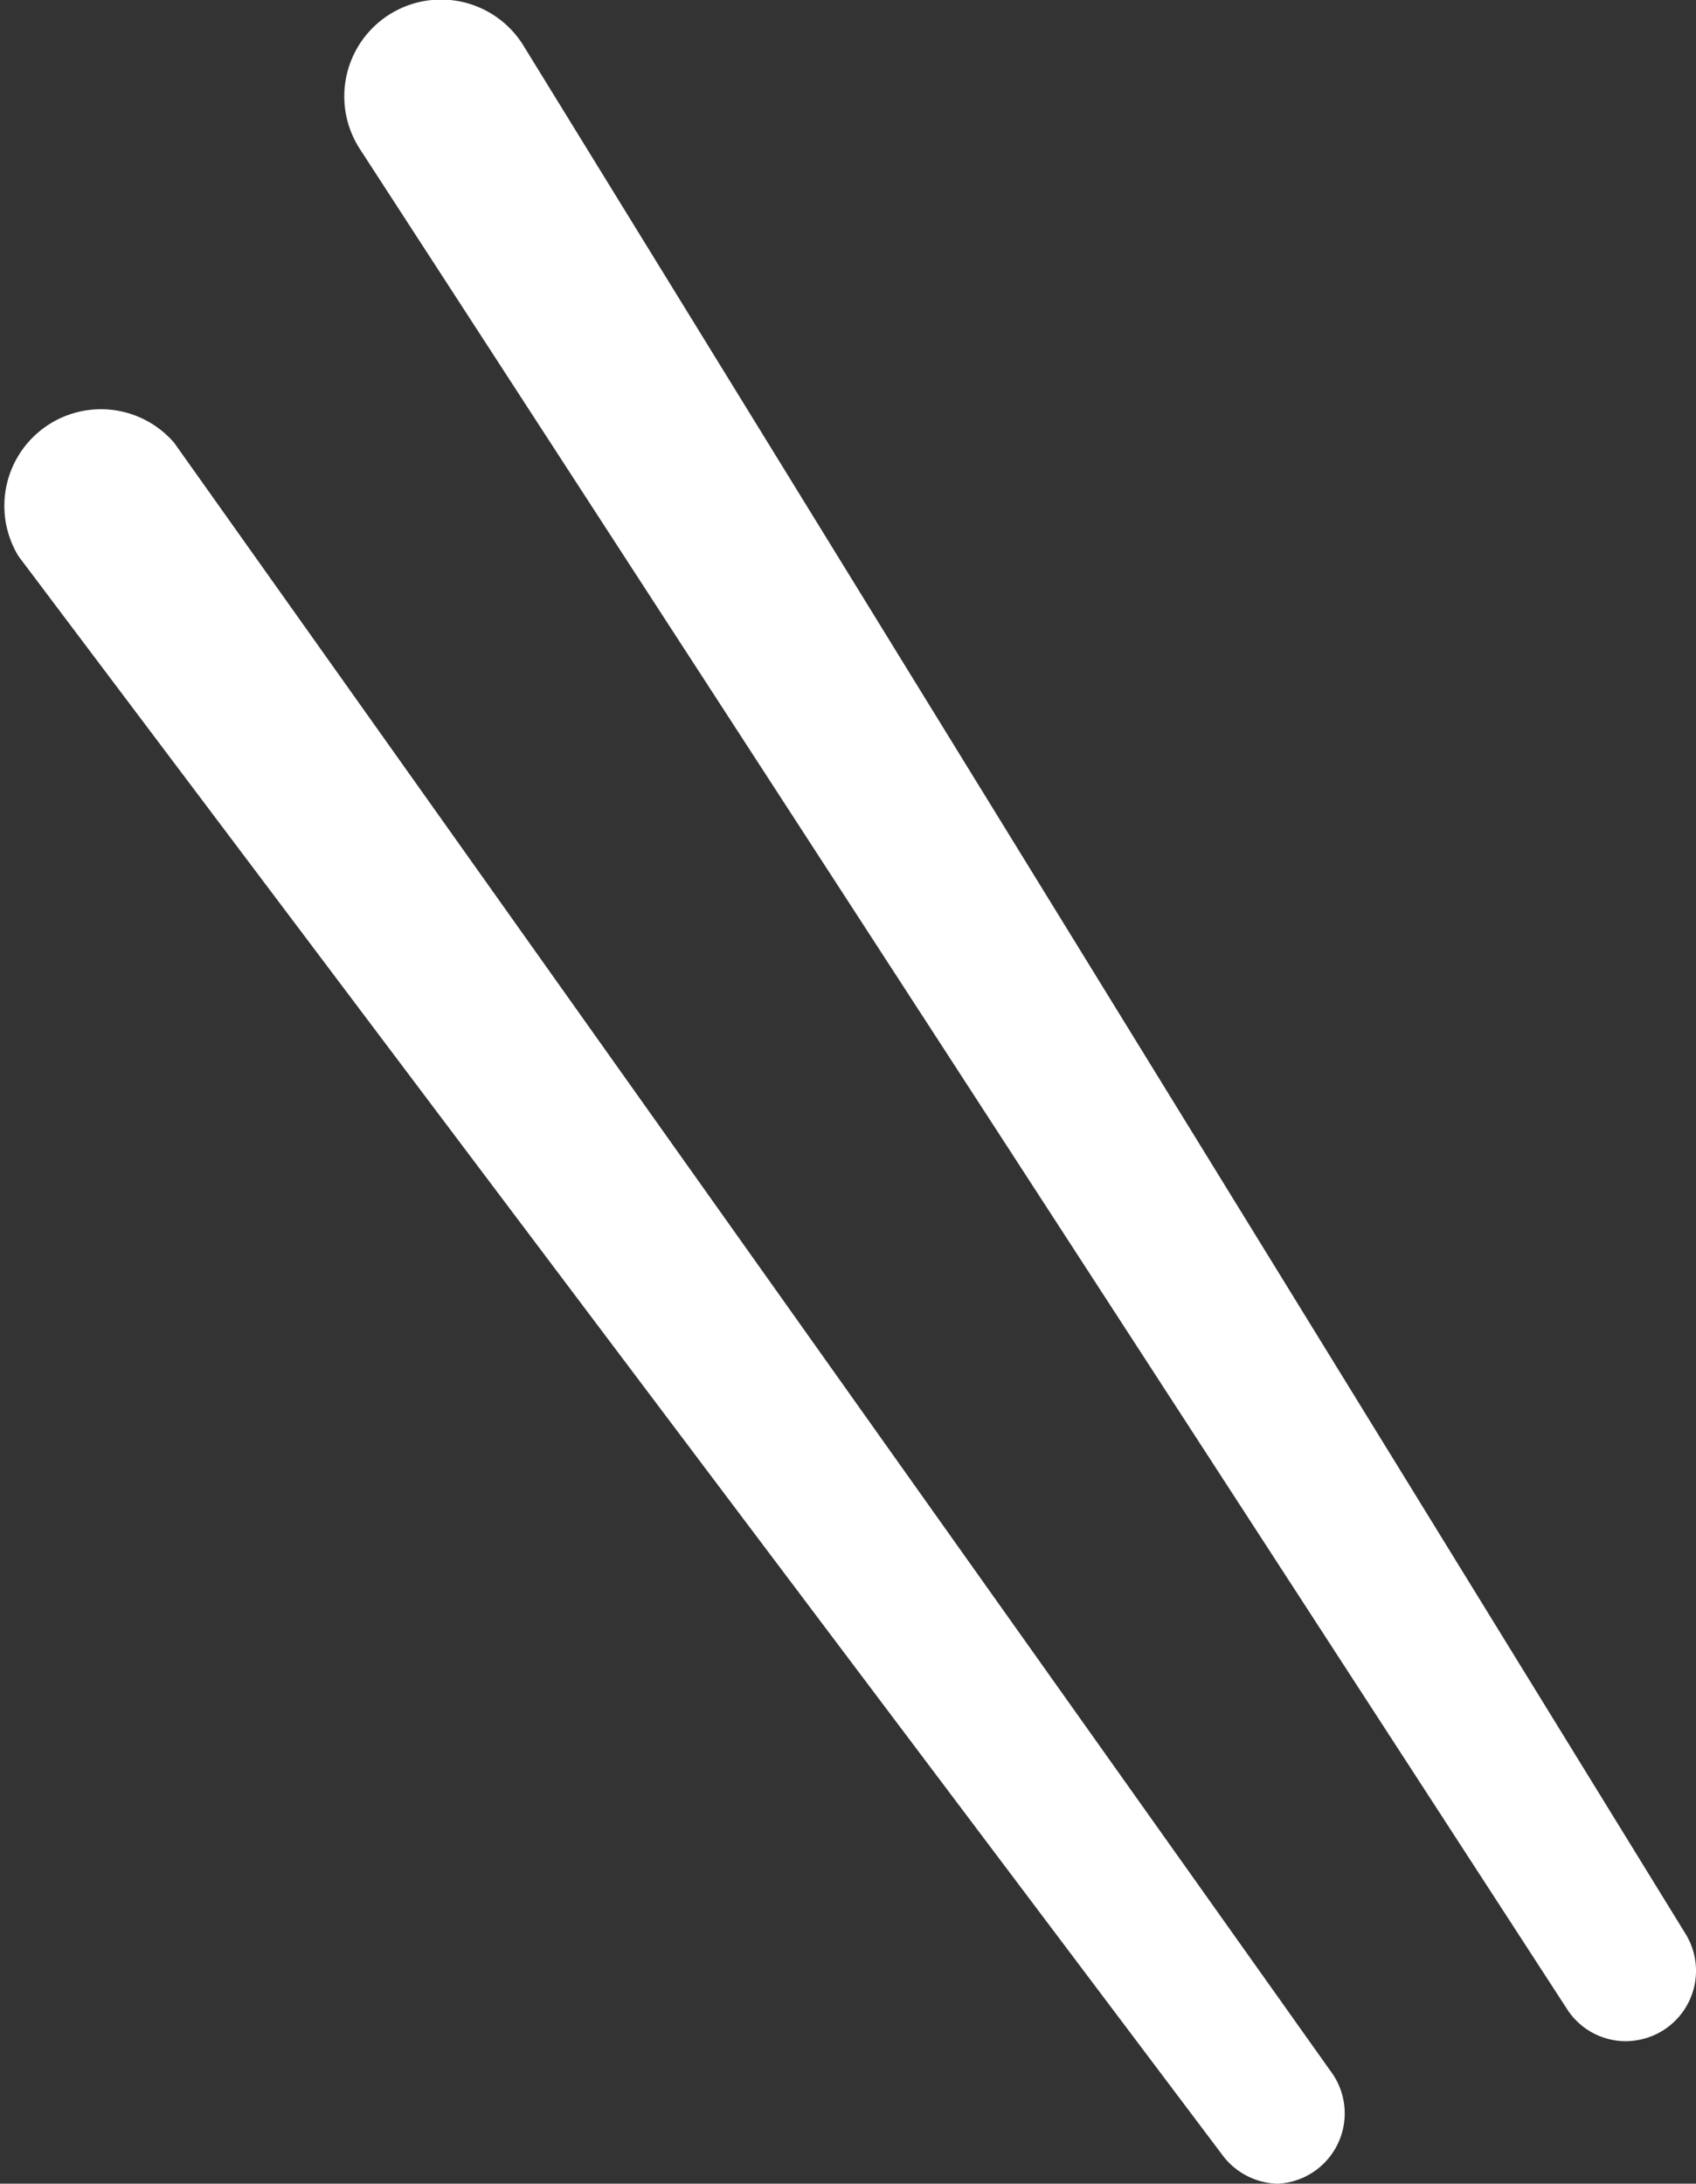
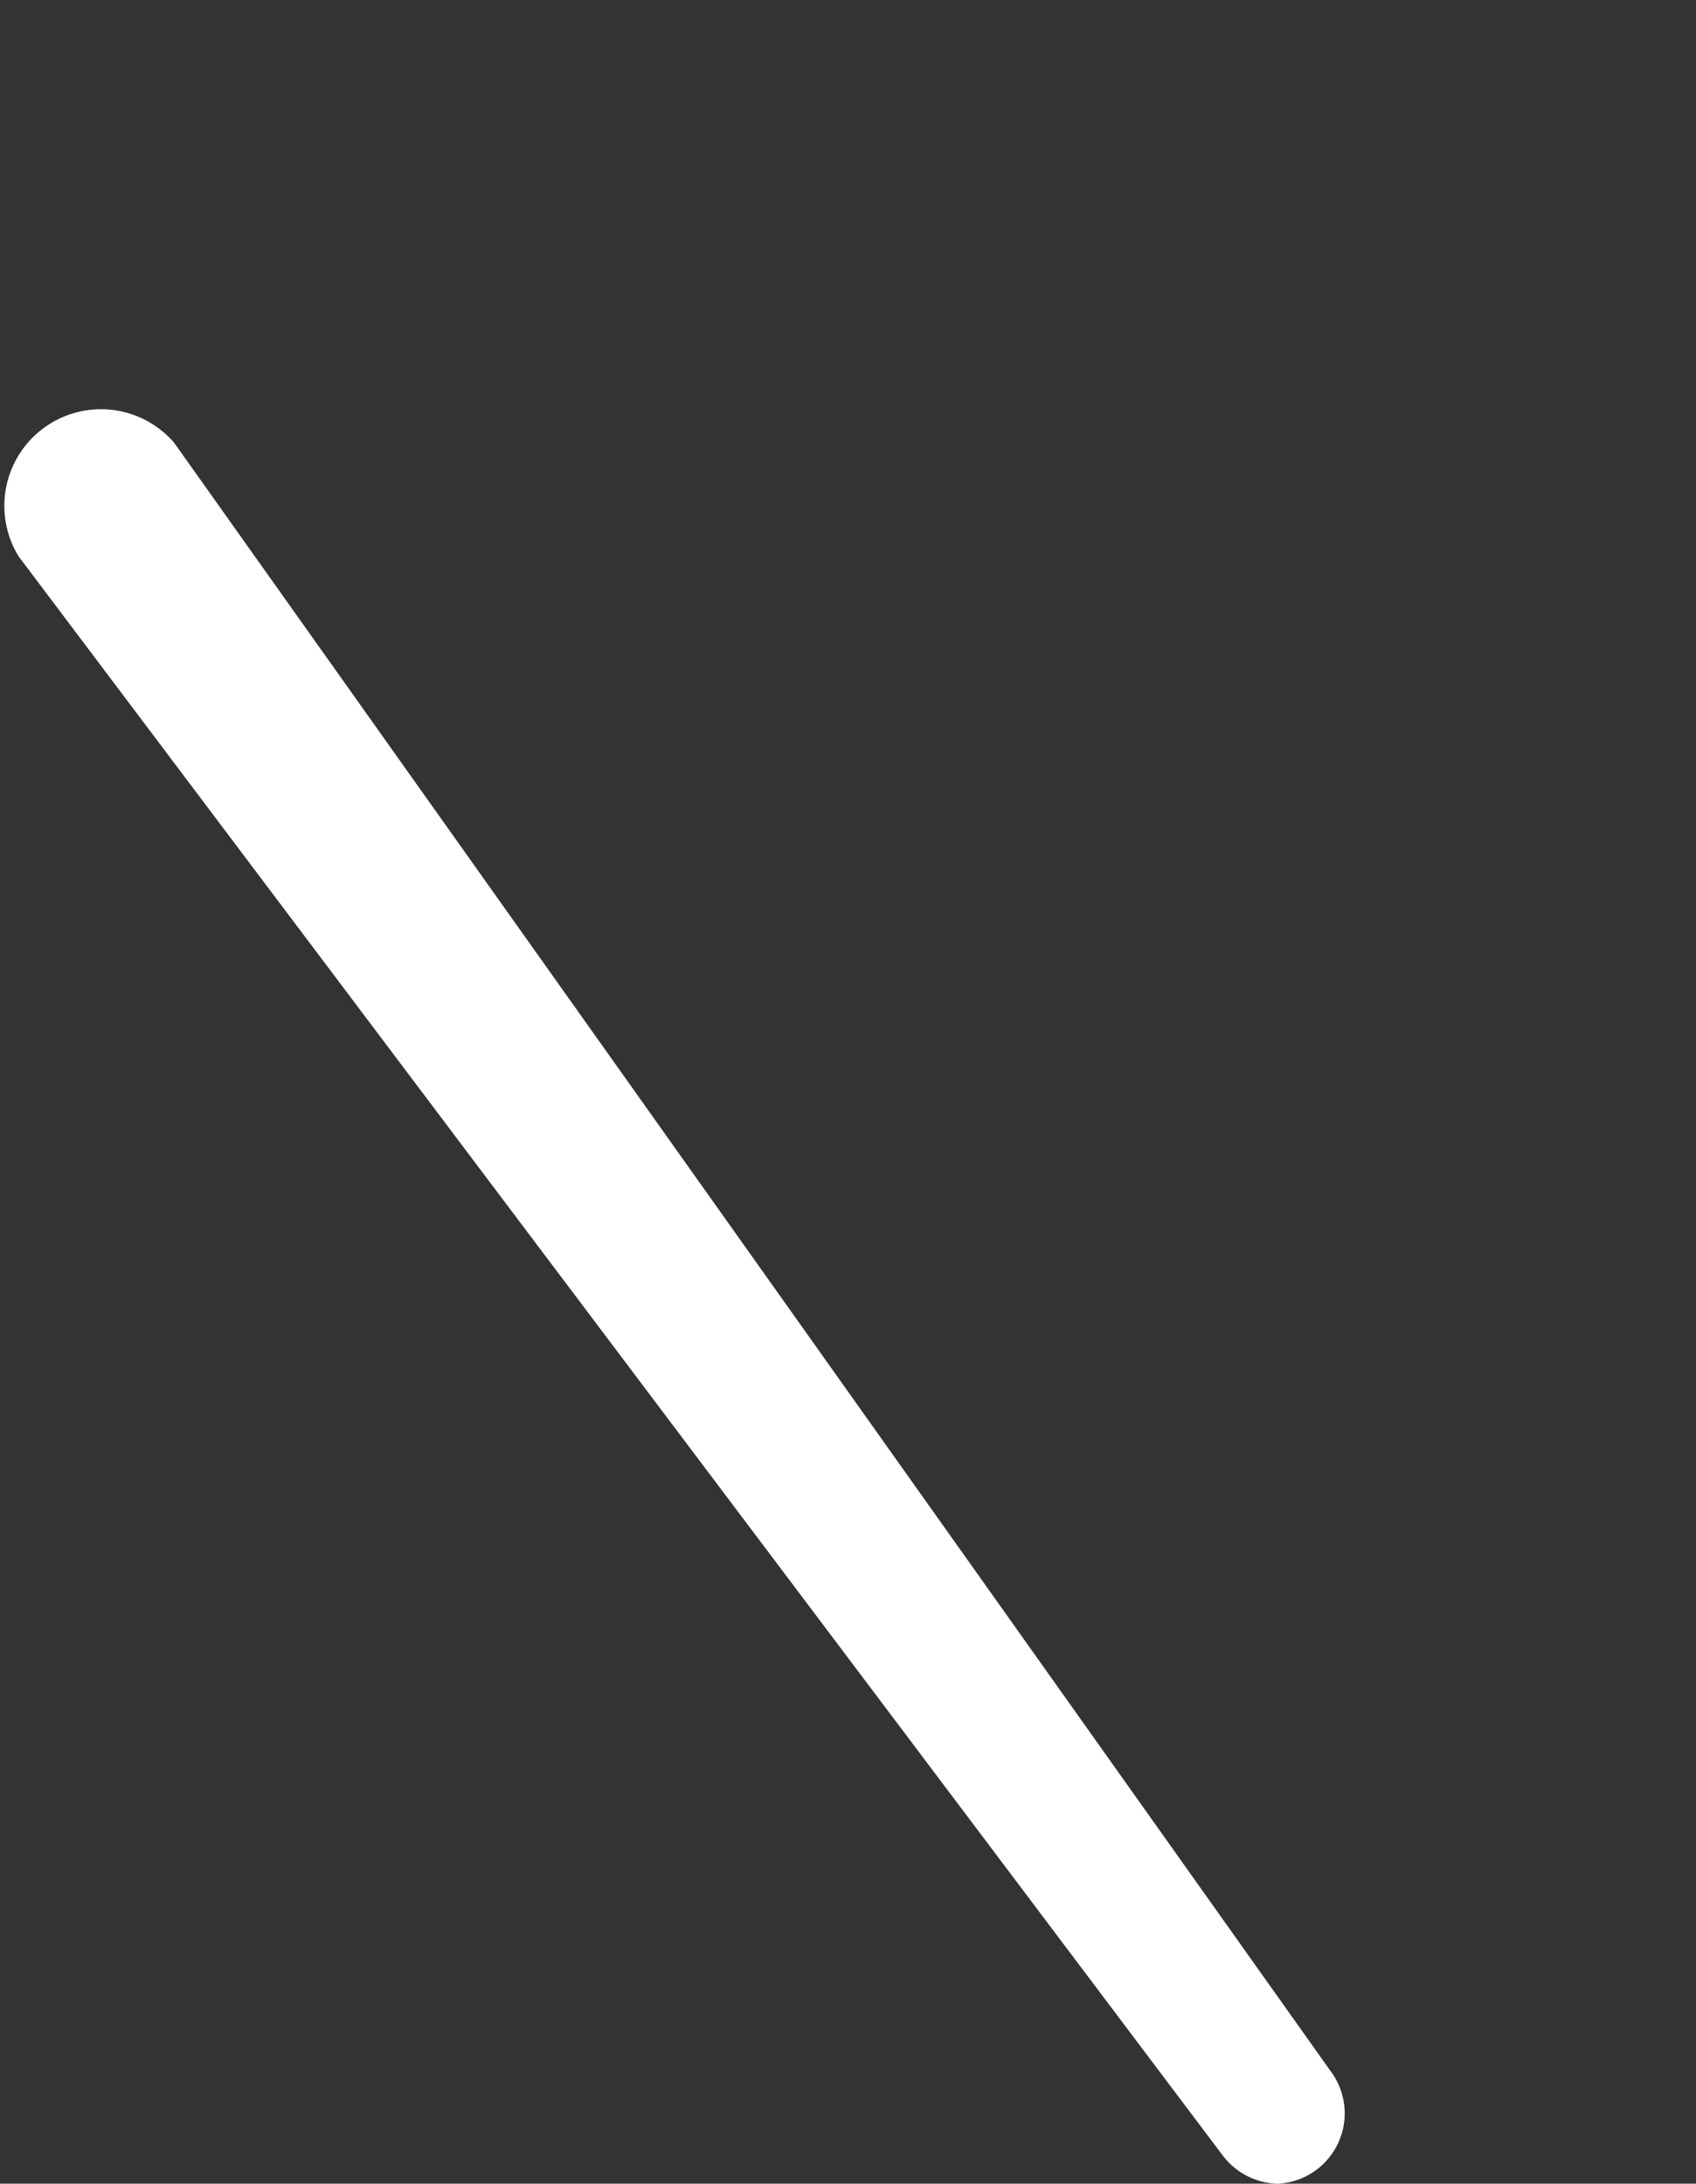
<svg xmlns="http://www.w3.org/2000/svg" id="レイヤー_1" data-name="レイヤー 1" viewBox="0 0 31.07 40">
  <rect x="0" y="0" width="31.07" height="40" fill="#333333" stroke="none" />
  <defs>
    <style>.cls-1{fill:#fff;}</style>
  </defs>
  <title>mark_kaishi</title>
-   <path class="cls-1" d="M29.79,37.39a1.28,1.28,0,0,1-1.09-.6L6.58,2.71a1.77,1.77,0,0,1,3-1.89L30.87,35.41a1.29,1.29,0,0,1-.4,1.78A1.31,1.31,0,0,1,29.79,37.39Z" transform="translate(0 0)" />
  <path class="cls-1" d="M23.39,40a1.3,1.3,0,0,1-1-.53L.34,10.19A1.77,1.77,0,0,1,3.19,8.11L24.42,38a1.29,1.29,0,0,1-1,2Z" transform="translate(0 0)" />
</svg>